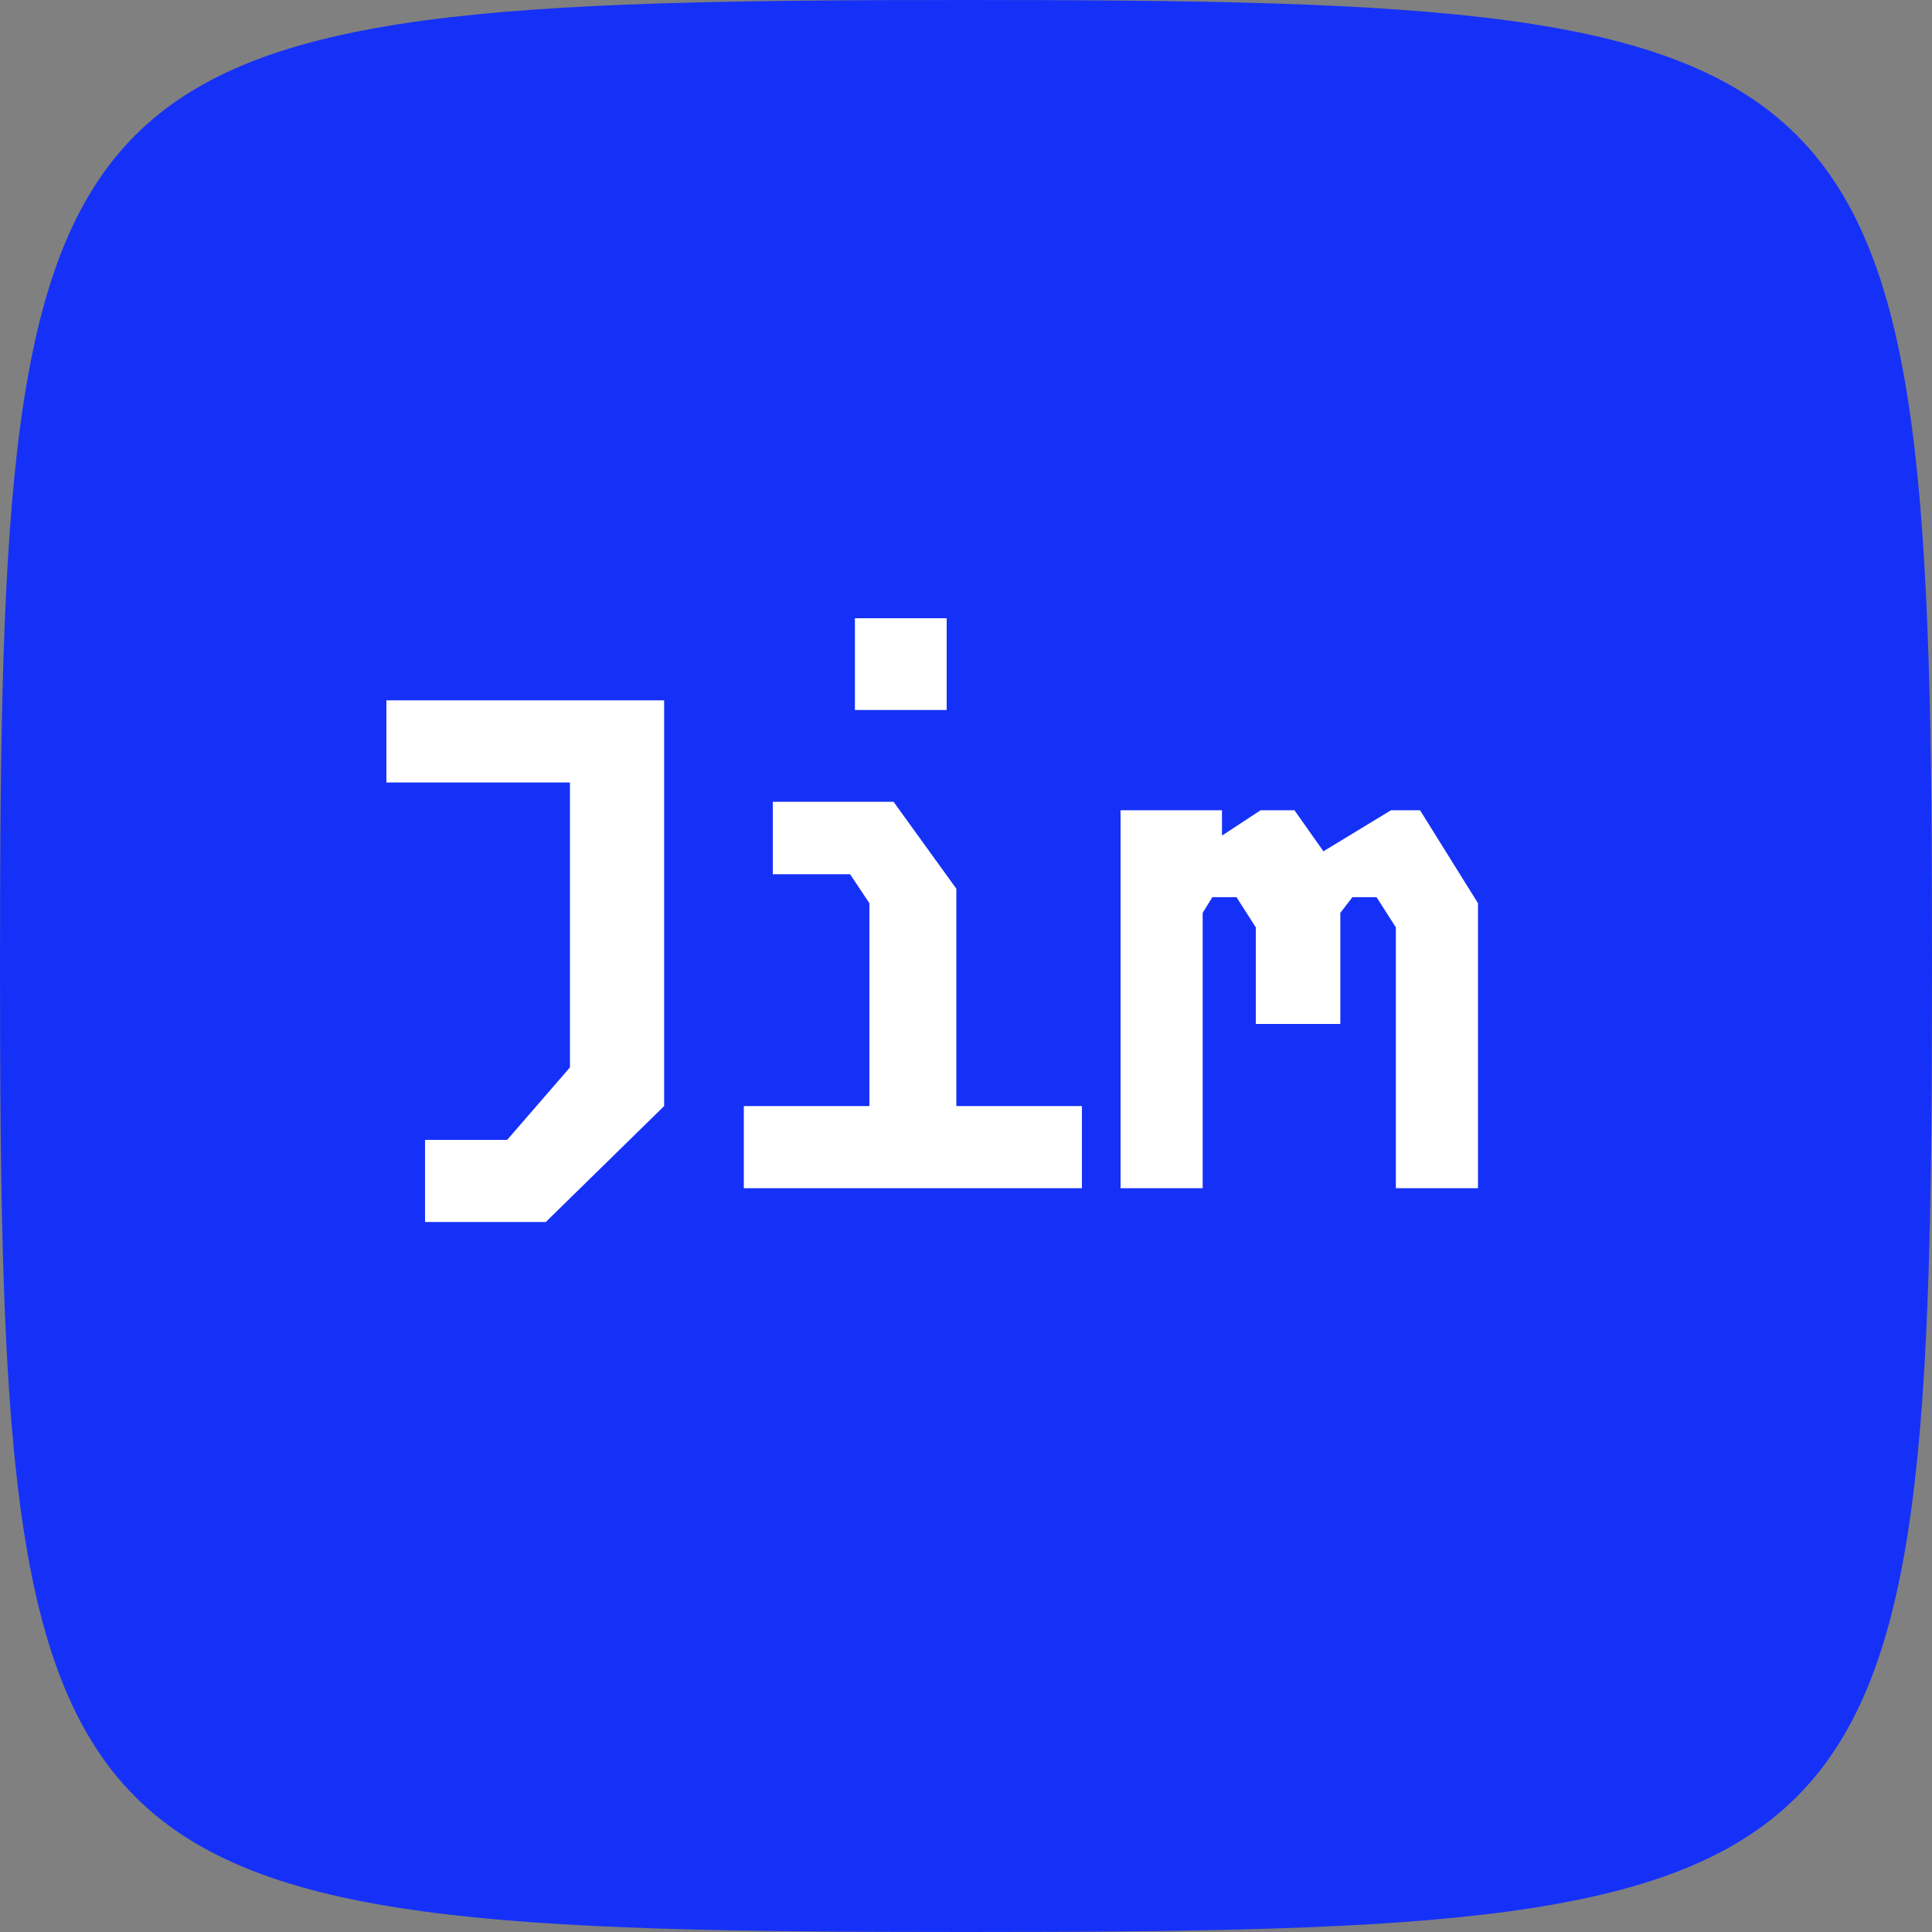
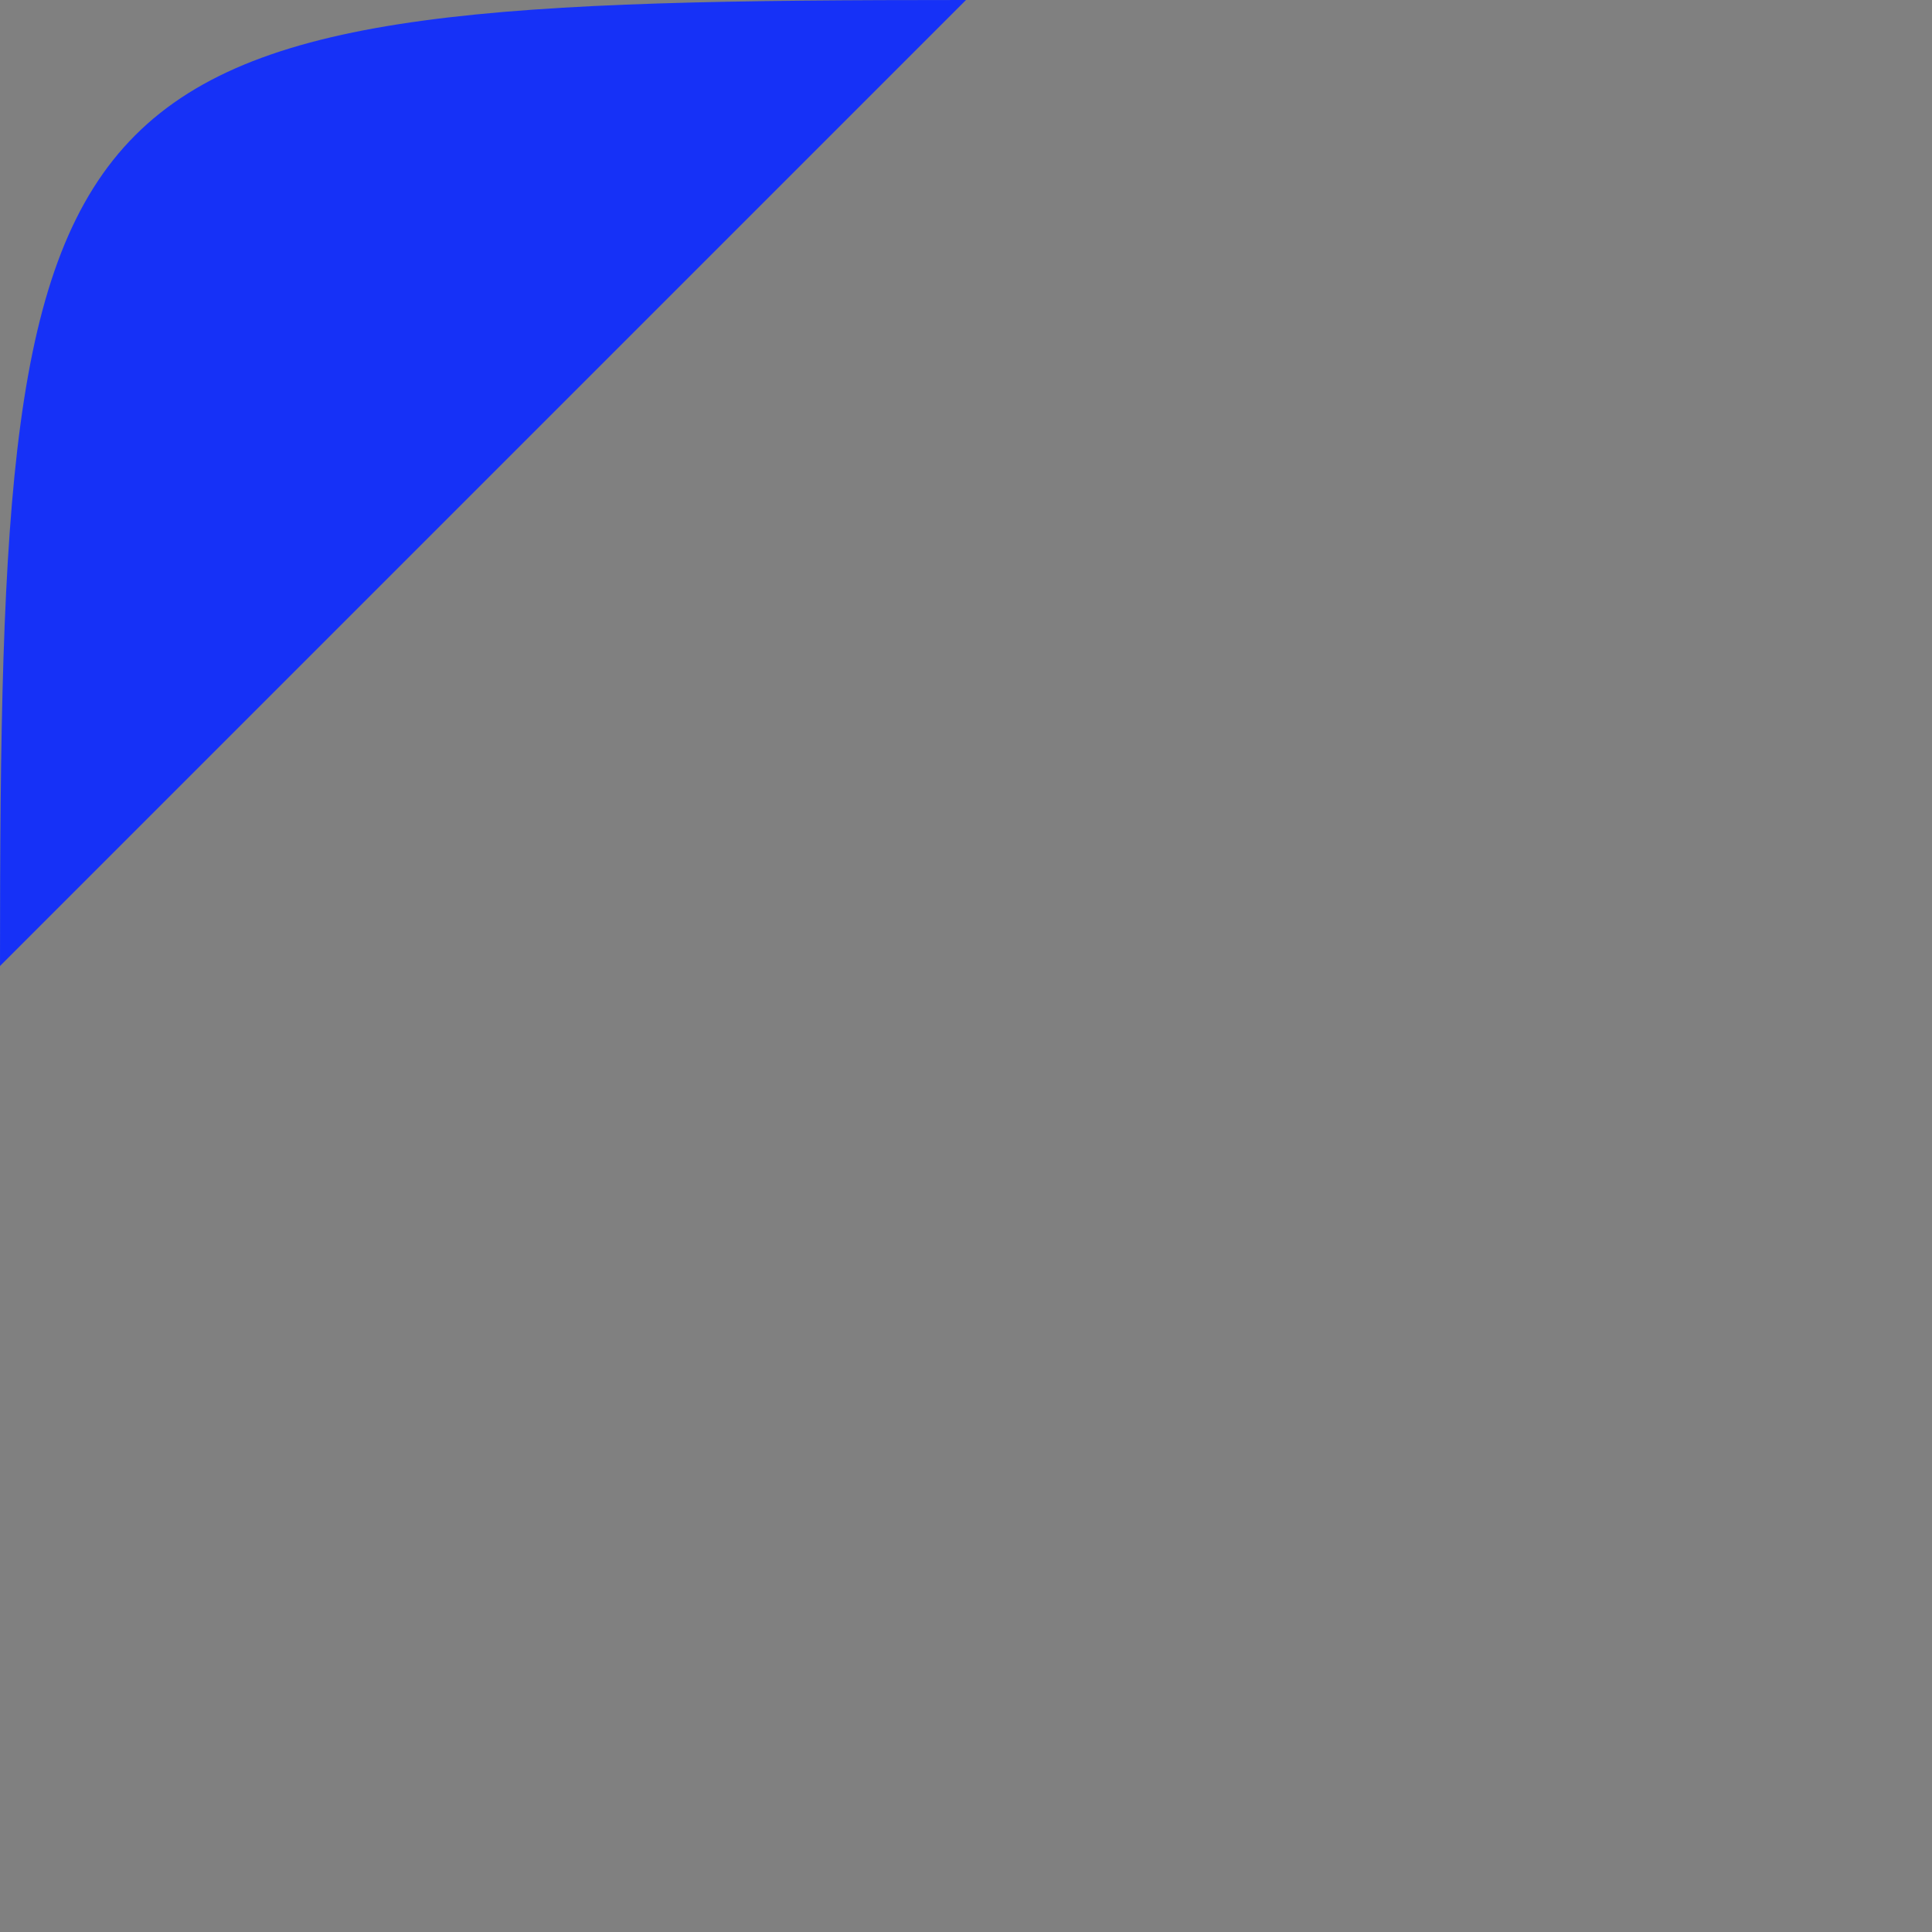
<svg xmlns="http://www.w3.org/2000/svg" width="164" height="164" viewBox="0 0 160 160" fill="none">
  <rect x="0" y="0" width="160" height="160" fill="#808080" stroke="none" />
-   <path d="     M 0 80     C 0 3.2, 3.2 0, 80 0     S 160 3.2, 160 80, 156.8 160     80 160, 0 156.8, 0 80   " fill="#1631F7" />
-   <path d="M32 58H55V91.6L45.2 101.2H35.2V94.4H42L47.2 88.4V64.8H32V58ZM64 66.4H74L79.2 73.6V91.6H89.6V98.4H61.6V91.6H72V74.8L70.4 72.4H64V66.4ZM70.8 58.8H78.4V51.2H70.8V58.8ZM94.4 67.1H101.2V69.2L104.4 67.1H107.2L109.6 70.5L115.2 67.1H117.6L122.4 74.8V98.4H115.6V76.8L114 74.3H112L111 75.6V84.8H104V76.8L102.4 74.3H100.4L99.6 75.6V98.4H92.8V67.1Z" fill="#FFFFFF" />
+   <path d="     M 0 80     C 0 3.2, 3.2 0, 80 0     " fill="#1631F7" />
</svg>